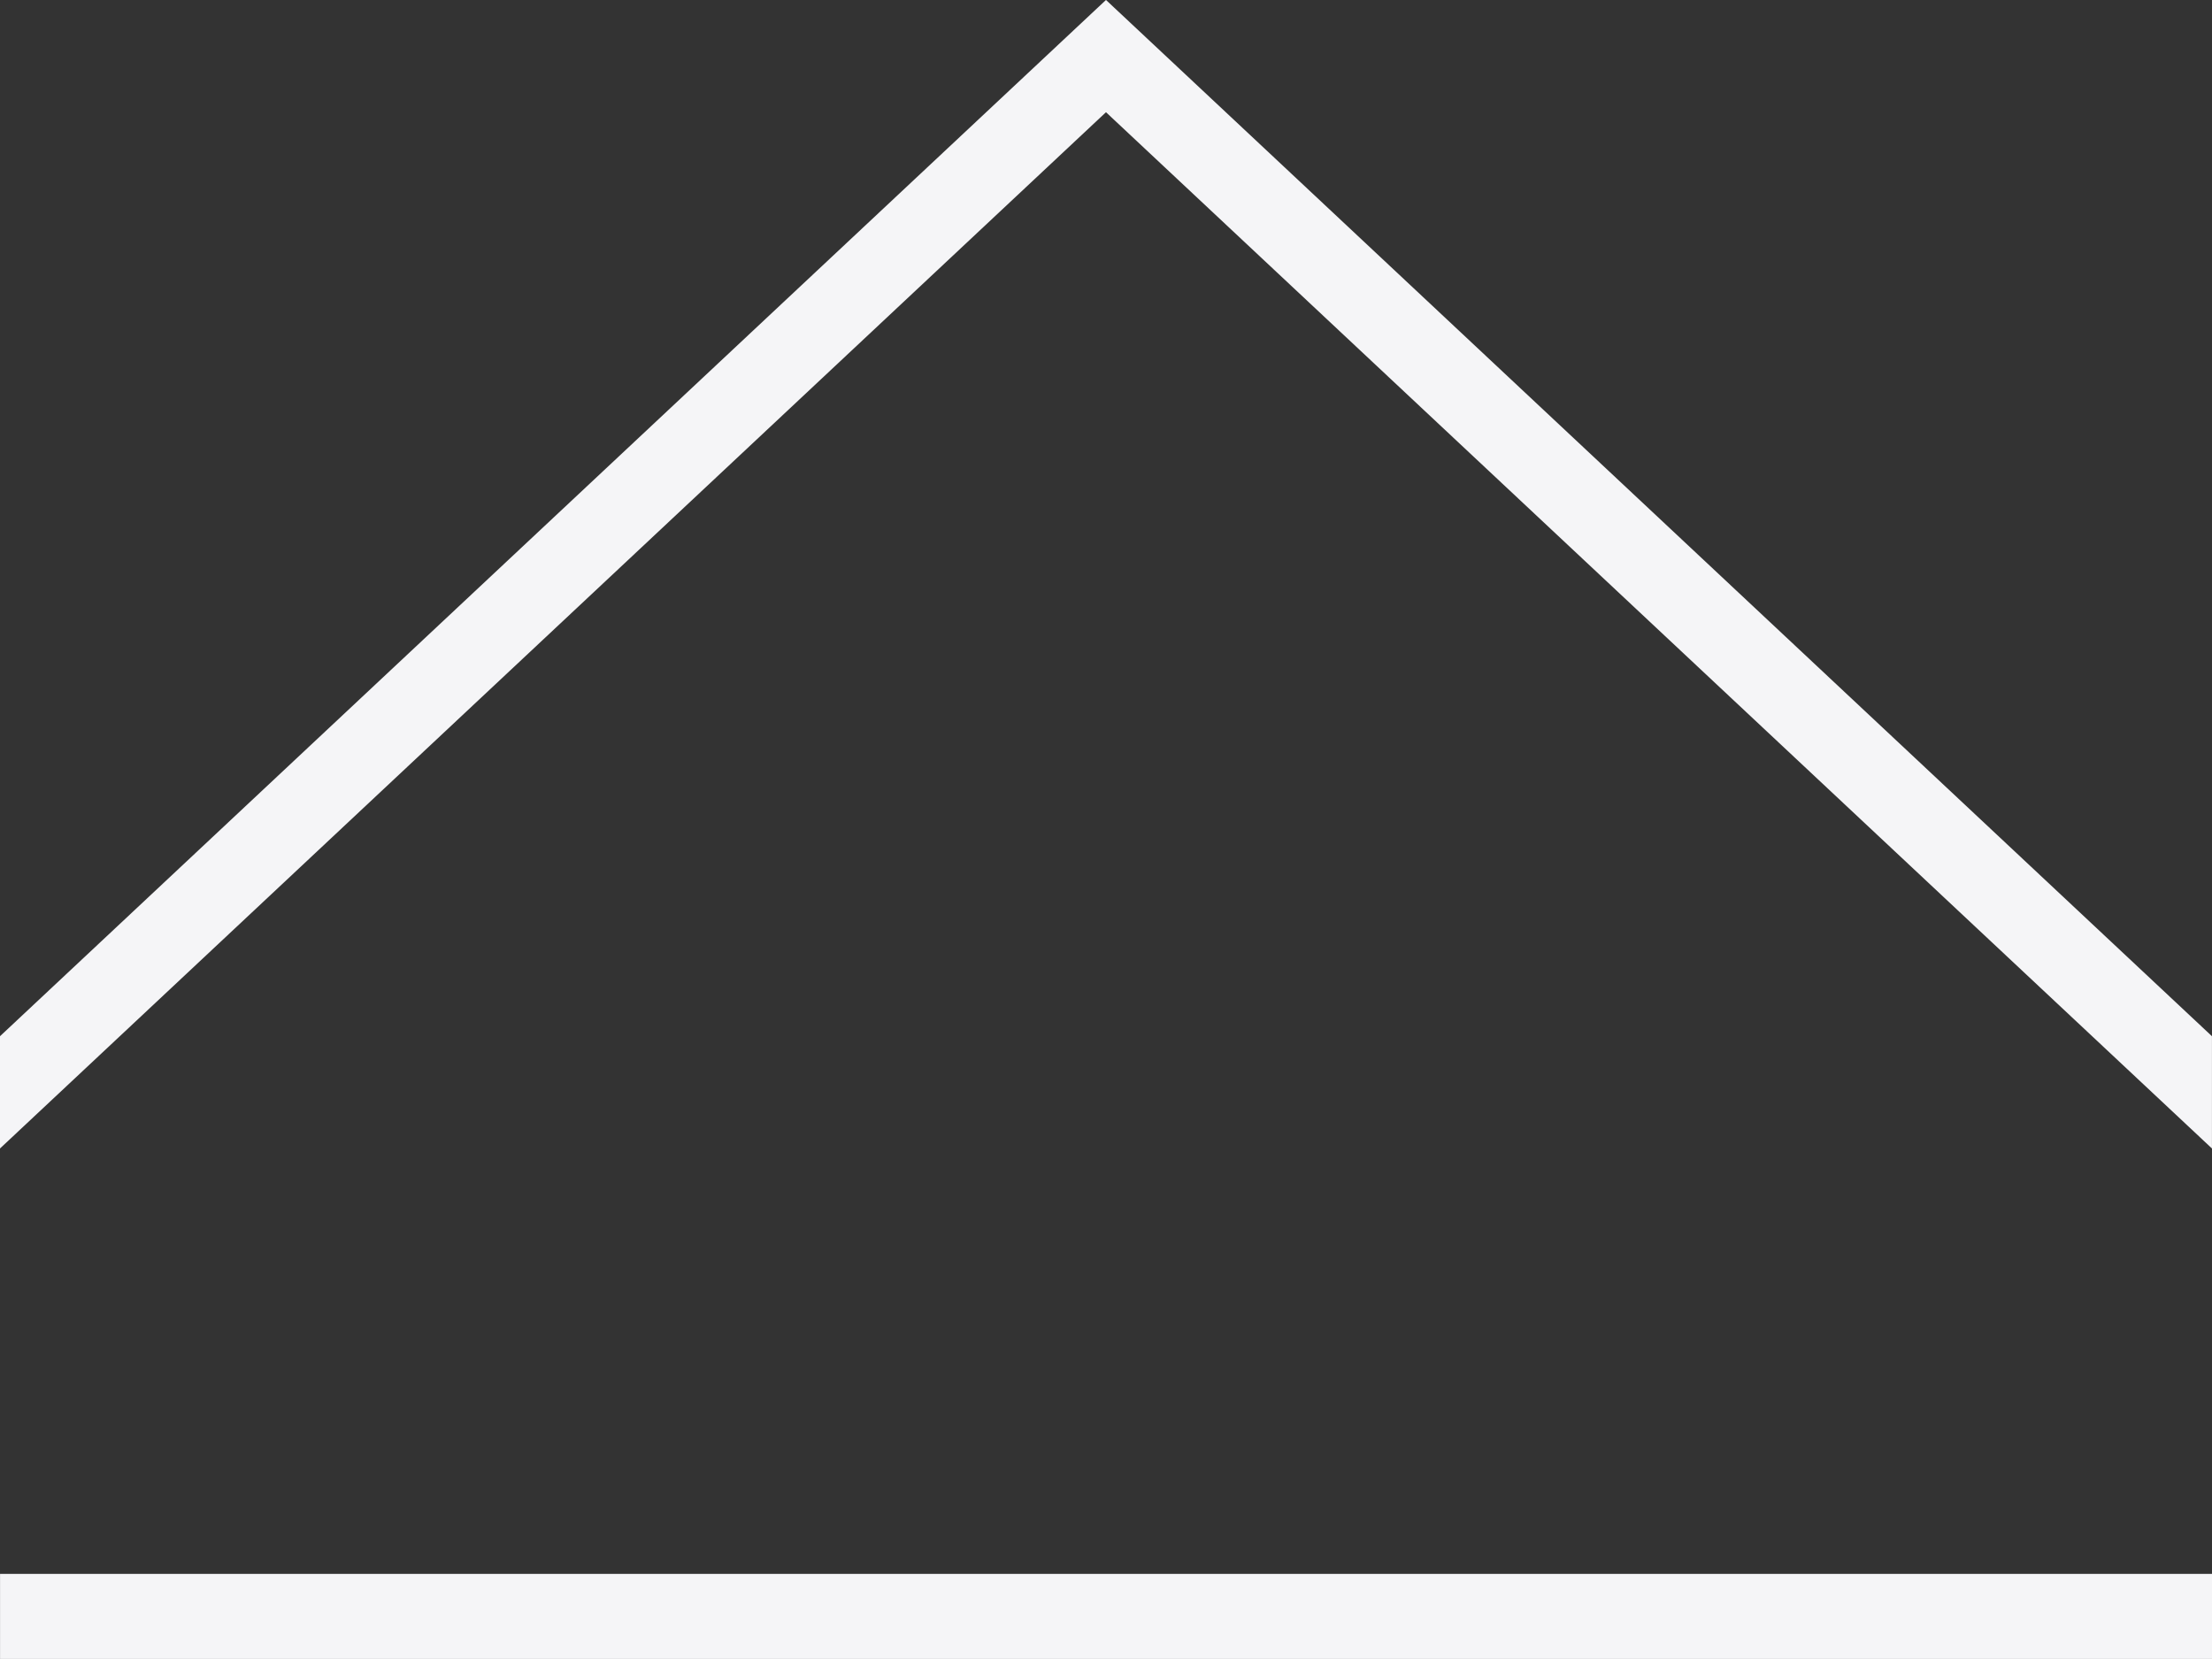
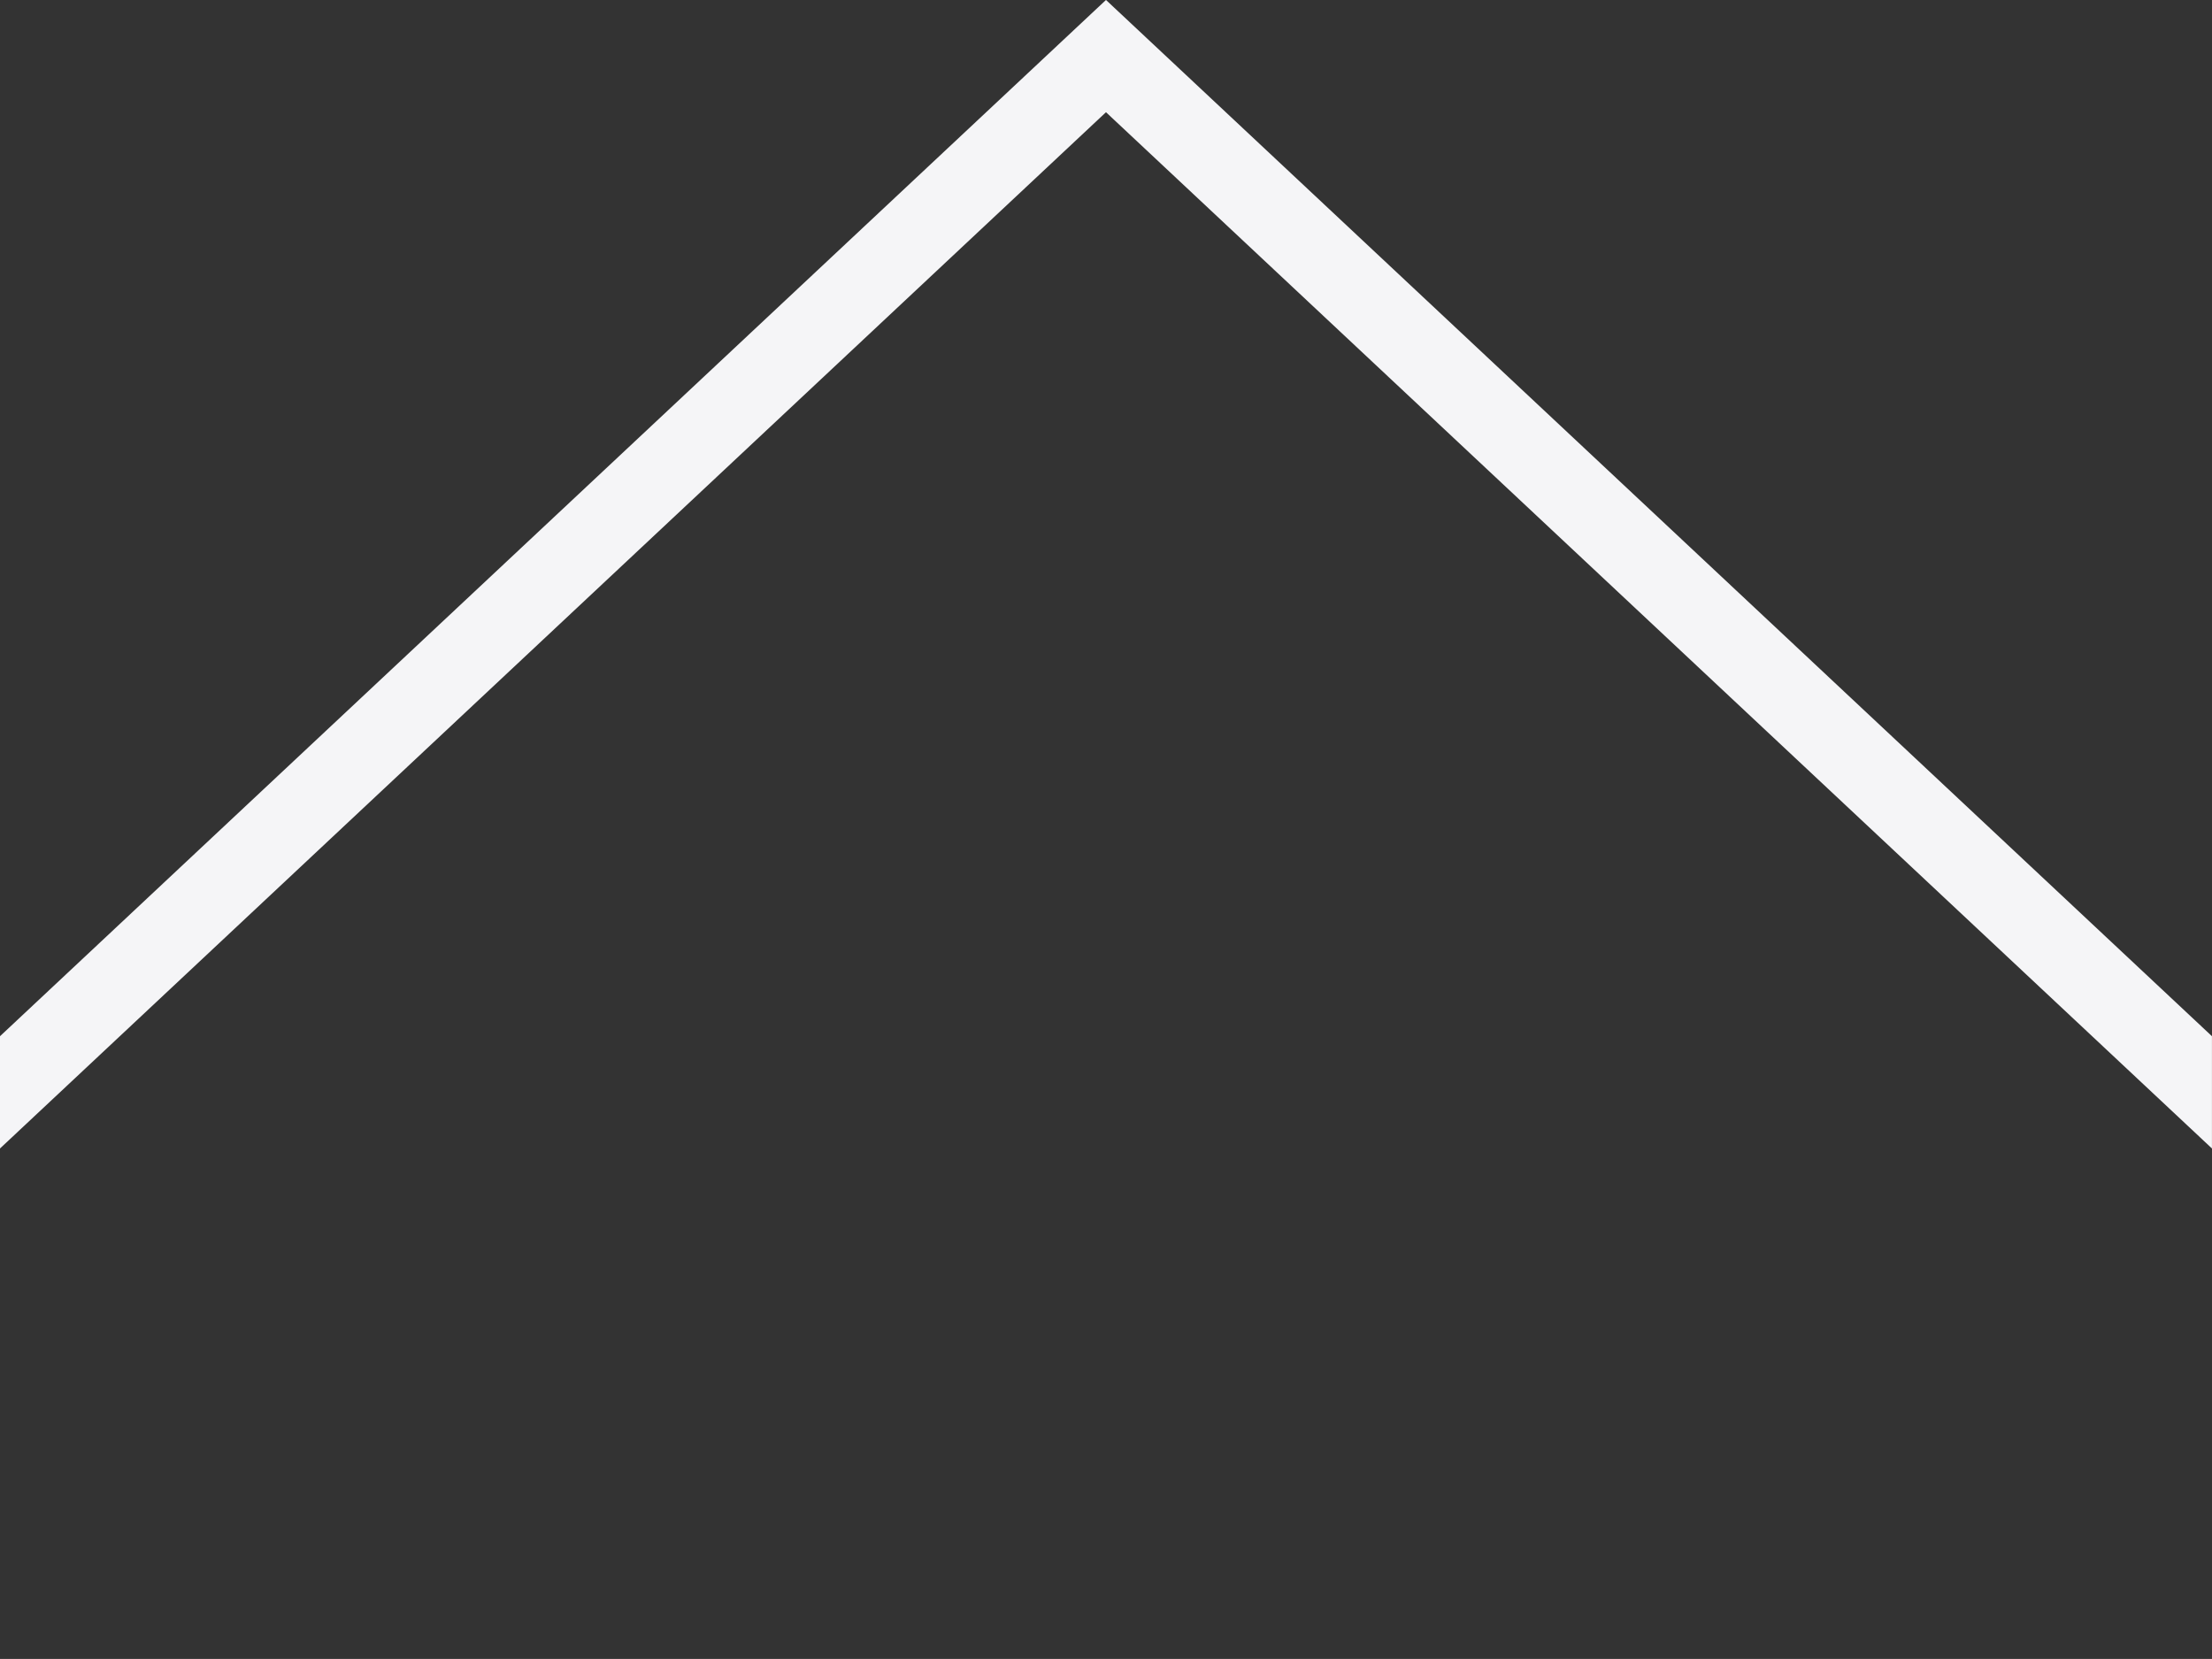
<svg xmlns="http://www.w3.org/2000/svg" width="52.001" height="39" viewBox="0 0 52.001 39">
  <rect x="0" y="0" width="52.001" height="39" fill="#333333" stroke="none" />
  <g transform="translate(-1219.499 -13089)">
    <path d="M225.994,94.5l-24.361-26h-2.639l24.361,26-24.361,26h2.639Z" transform="translate(1150.999 13314.993) rotate(-90)" fill="#f5f5f7" />
-     <path d="M0,0H52" transform="translate(1219.5 13127)" fill="none" stroke="#f5f5f7" stroke-width="2" />
  </g>
</svg>